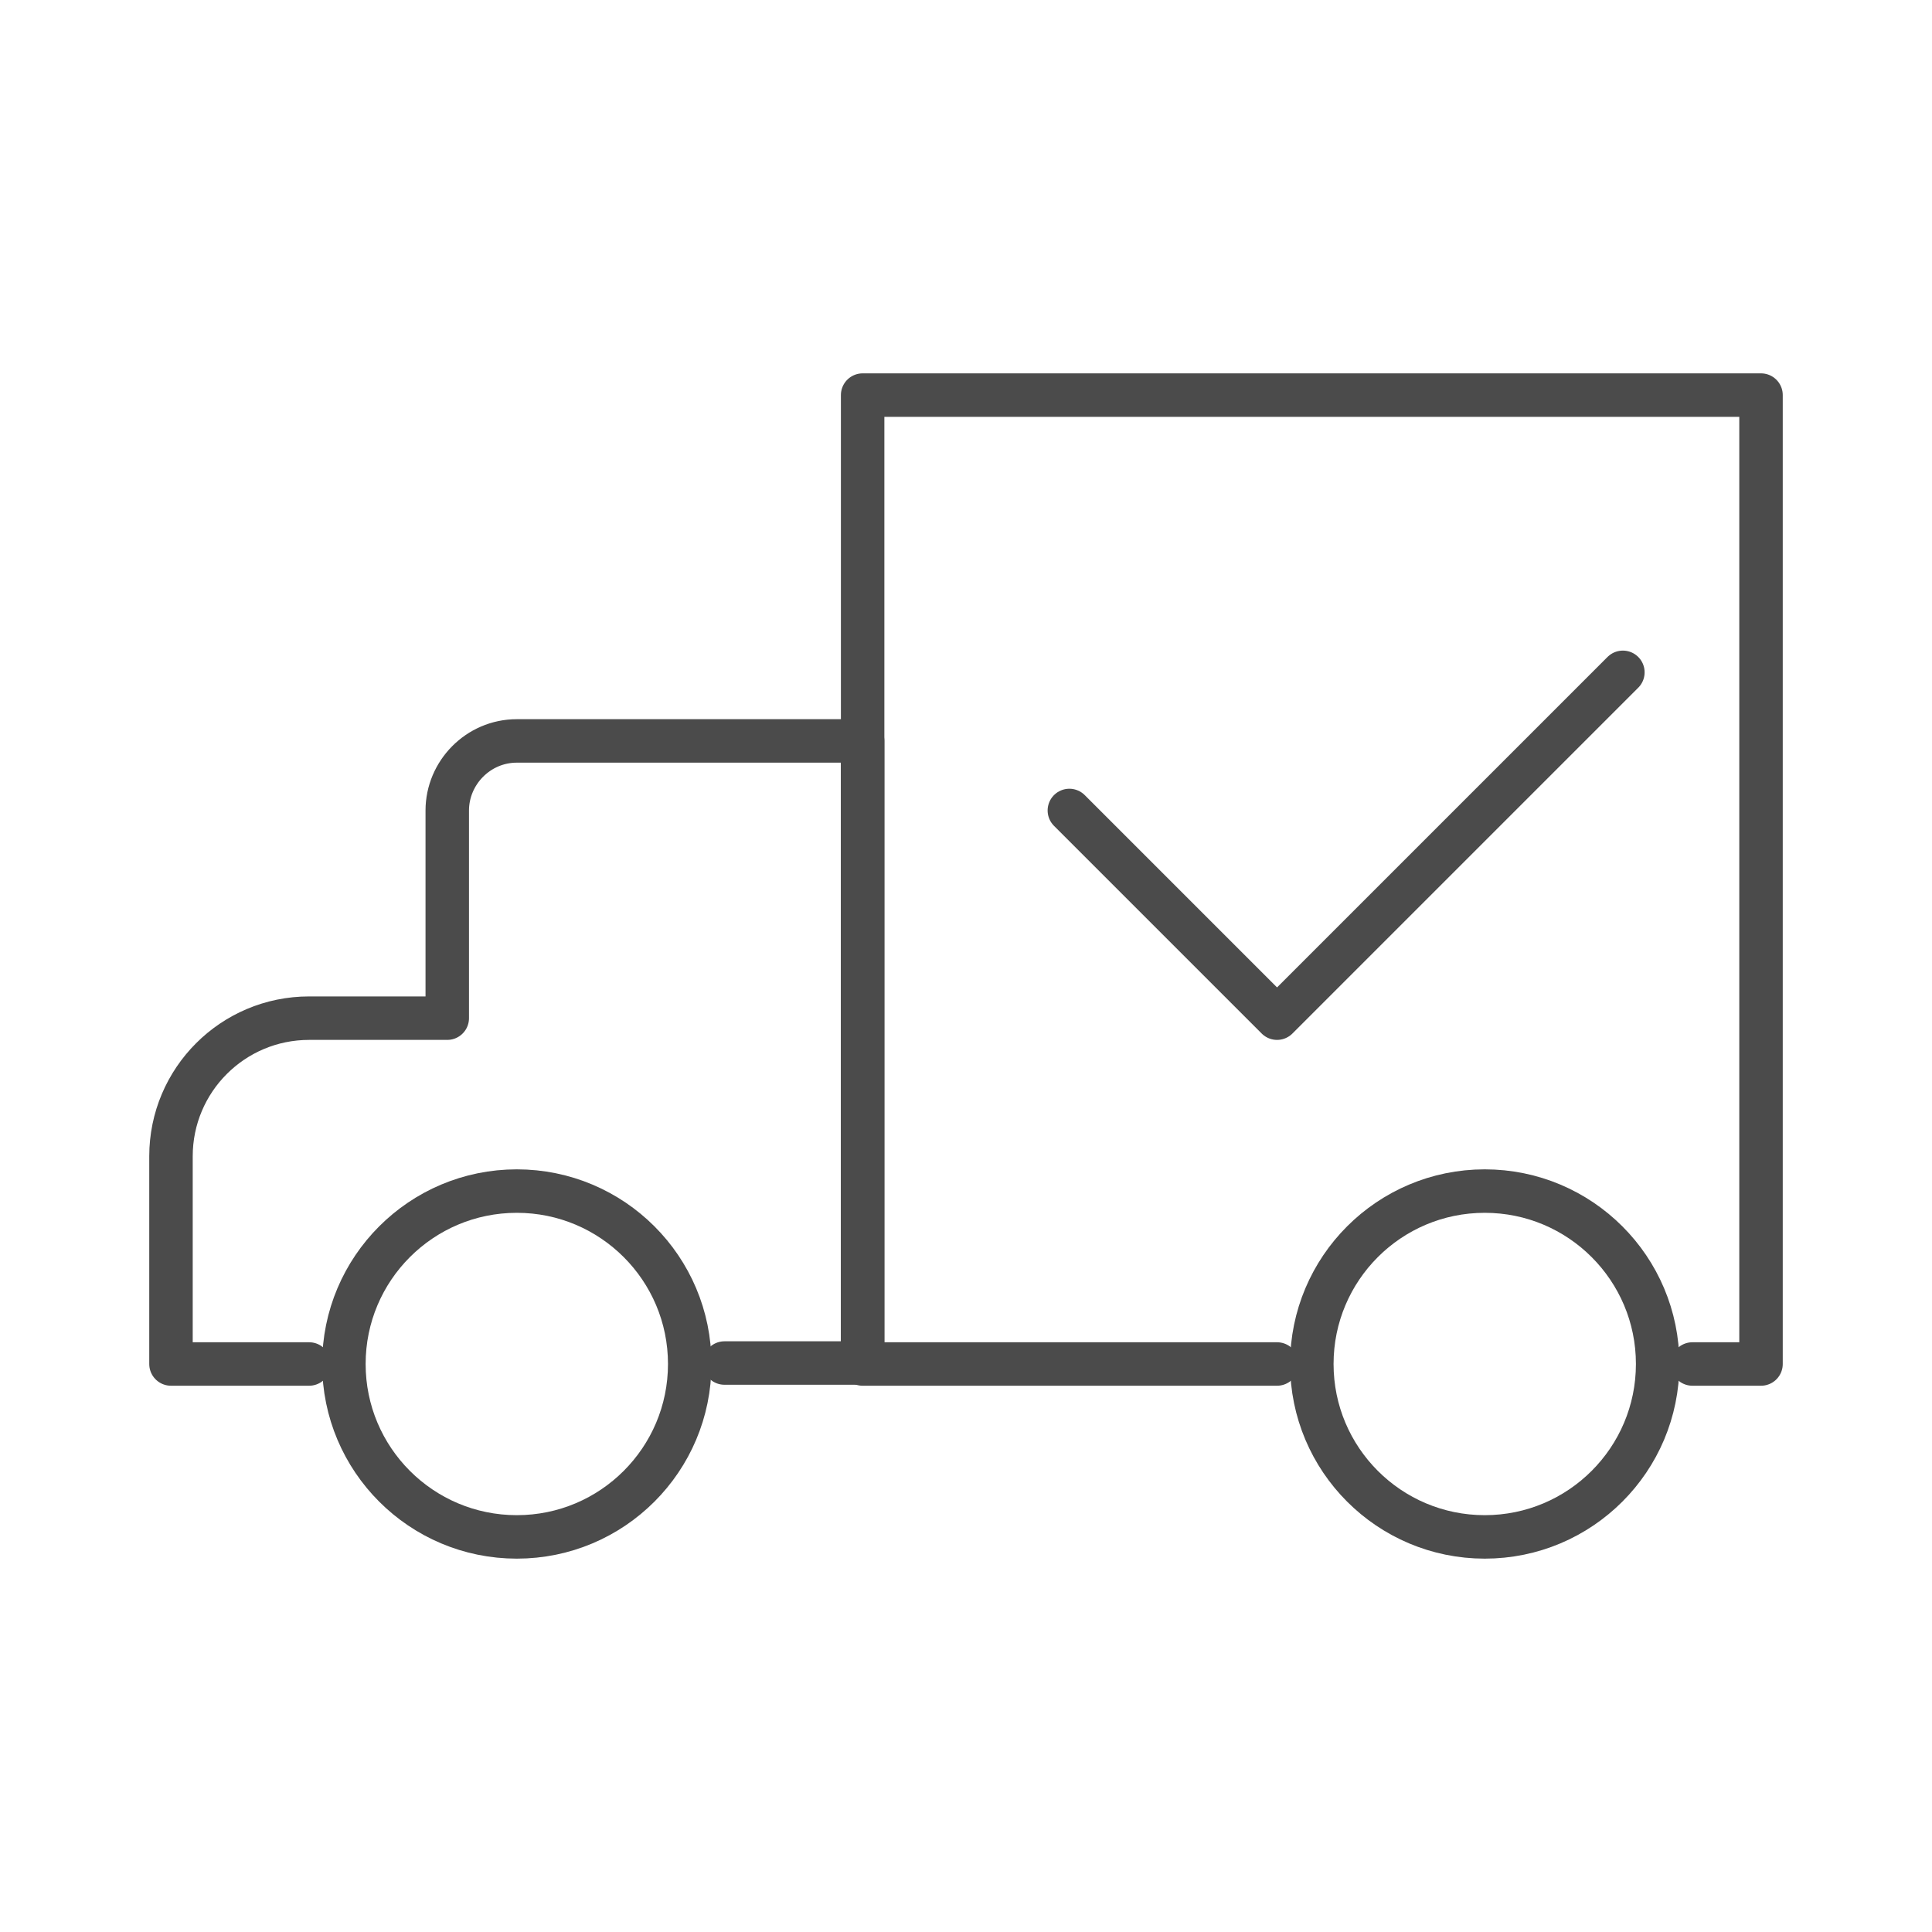
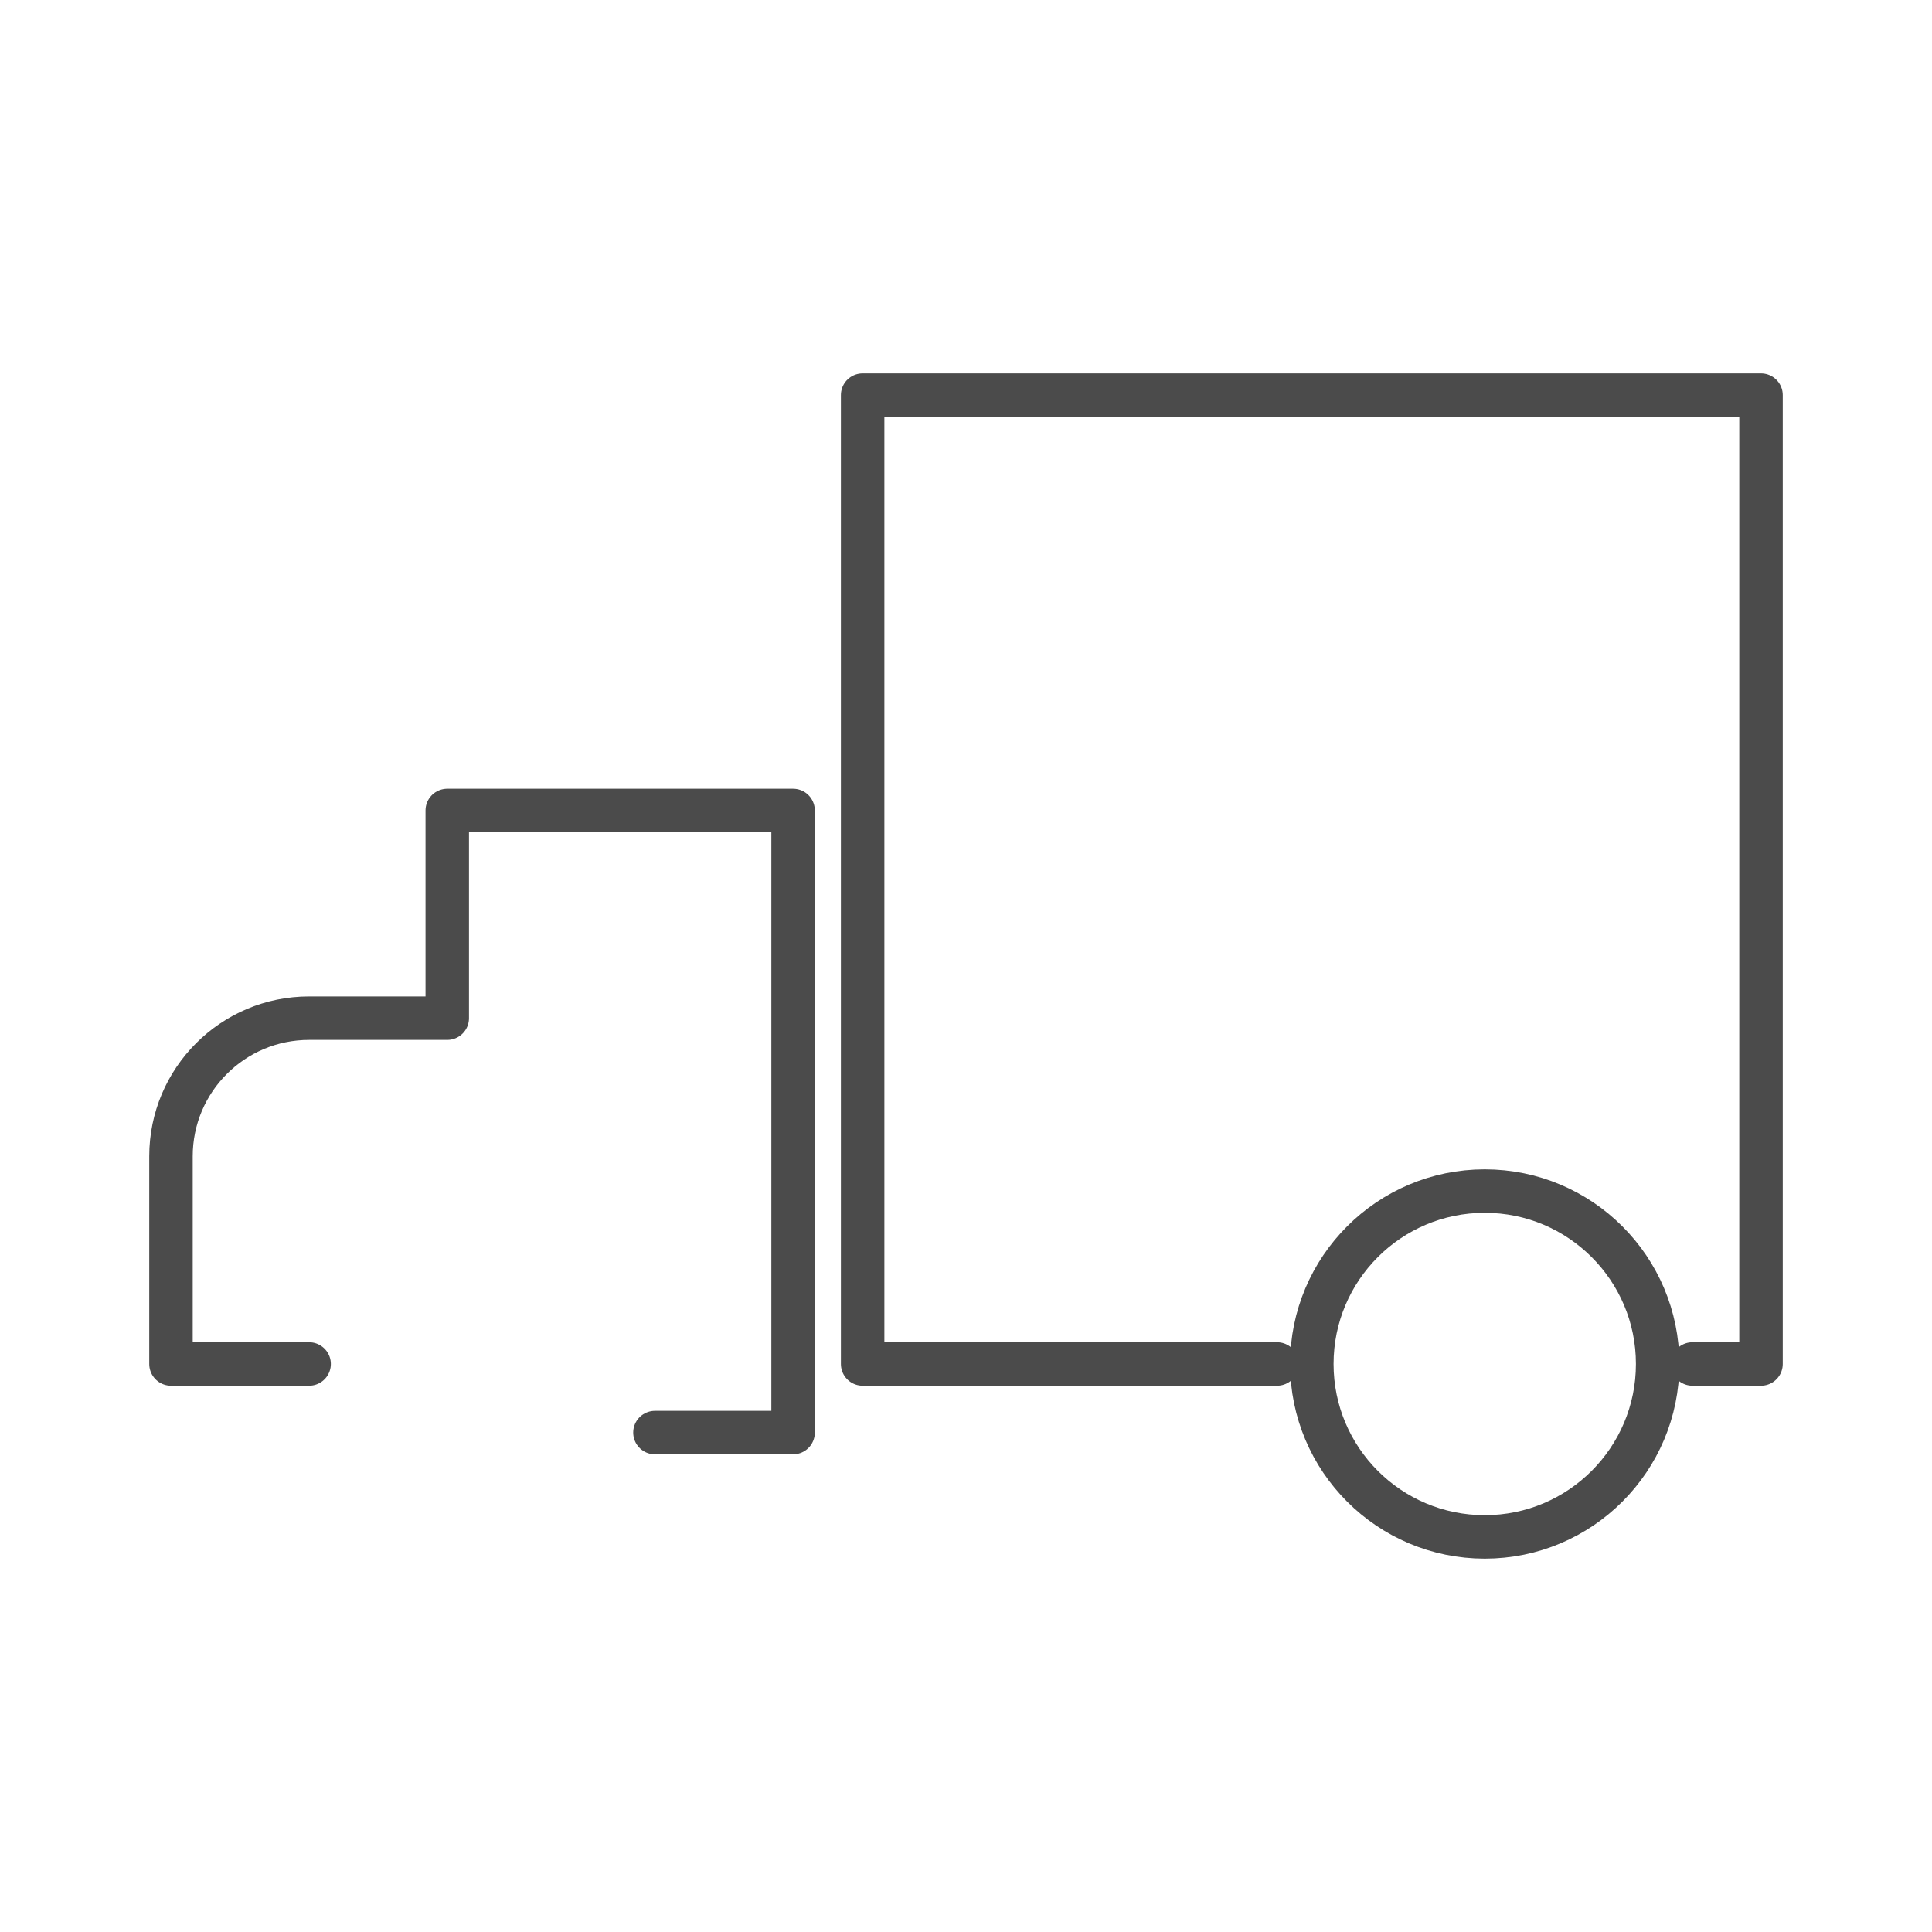
<svg xmlns="http://www.w3.org/2000/svg" id="Camada_1" version="1.1" viewBox="0 0 200 200">
  <defs>
    <style>
      .st0 {
        fill: none;
        stroke: #4b4b4b;
        stroke-linecap: round;
        stroke-linejoin: round;
        stroke-width: 4.5px;
      }
    </style>
  </defs>
  <polyline class="st0" points="175.2 141.2 182.3 141.2 182.3 40.9 89.3 40.9 89.3 76.7 89.3 105.4 89.3 141.2 132.2 141.2" />
-   <path class="st0" d="M32,141.2h-14.3v-21.5c0-7.9,6.4-14.3,14.3-14.3h14.3v-21.5c0-3.9,3.2-7.2,7.2-7.2h35.8v64.4h-14.3" />
-   <circle class="st0" cx="53.5" cy="141.2" r="17.9" />
+   <path class="st0" d="M32,141.2h-14.3v-21.5c0-7.9,6.4-14.3,14.3-14.3h14.3v-21.5h35.8v64.4h-14.3" />
  <circle class="st0" cx="153.7" cy="141.2" r="17.9" />
-   <polyline class="st0" points="168 69.6 132.2 105.4 110.7 83.9" />
</svg>